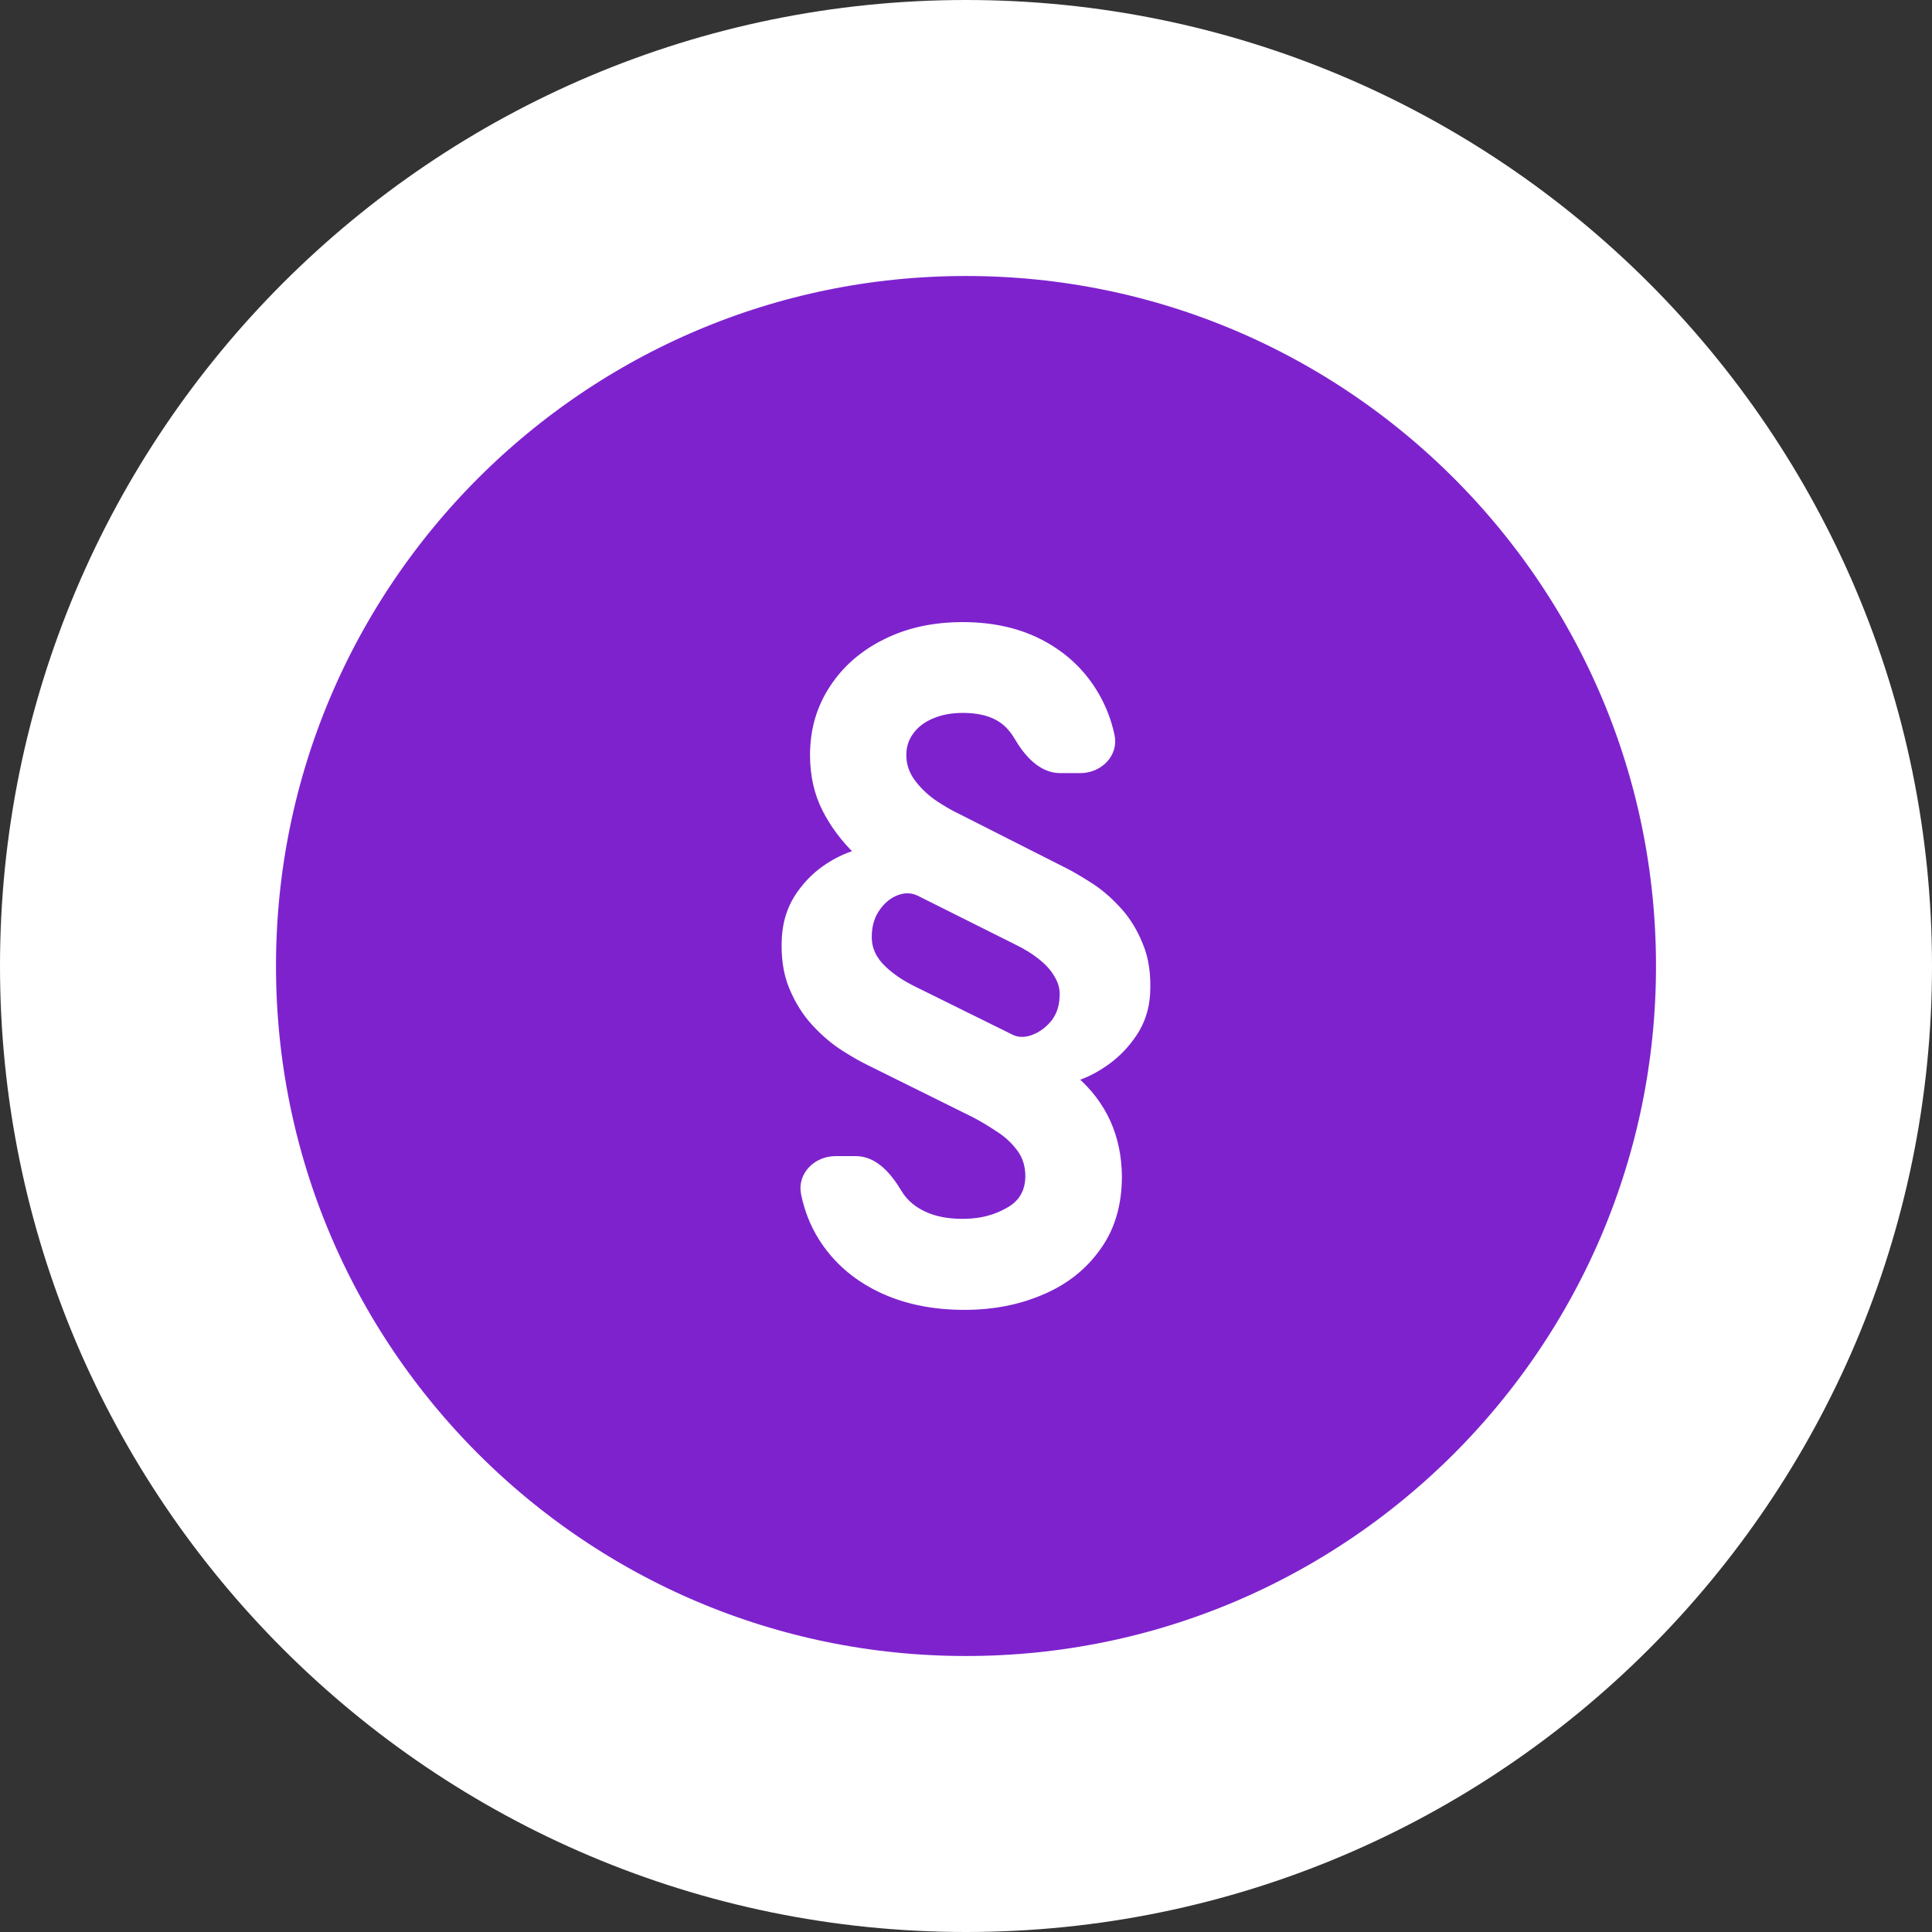
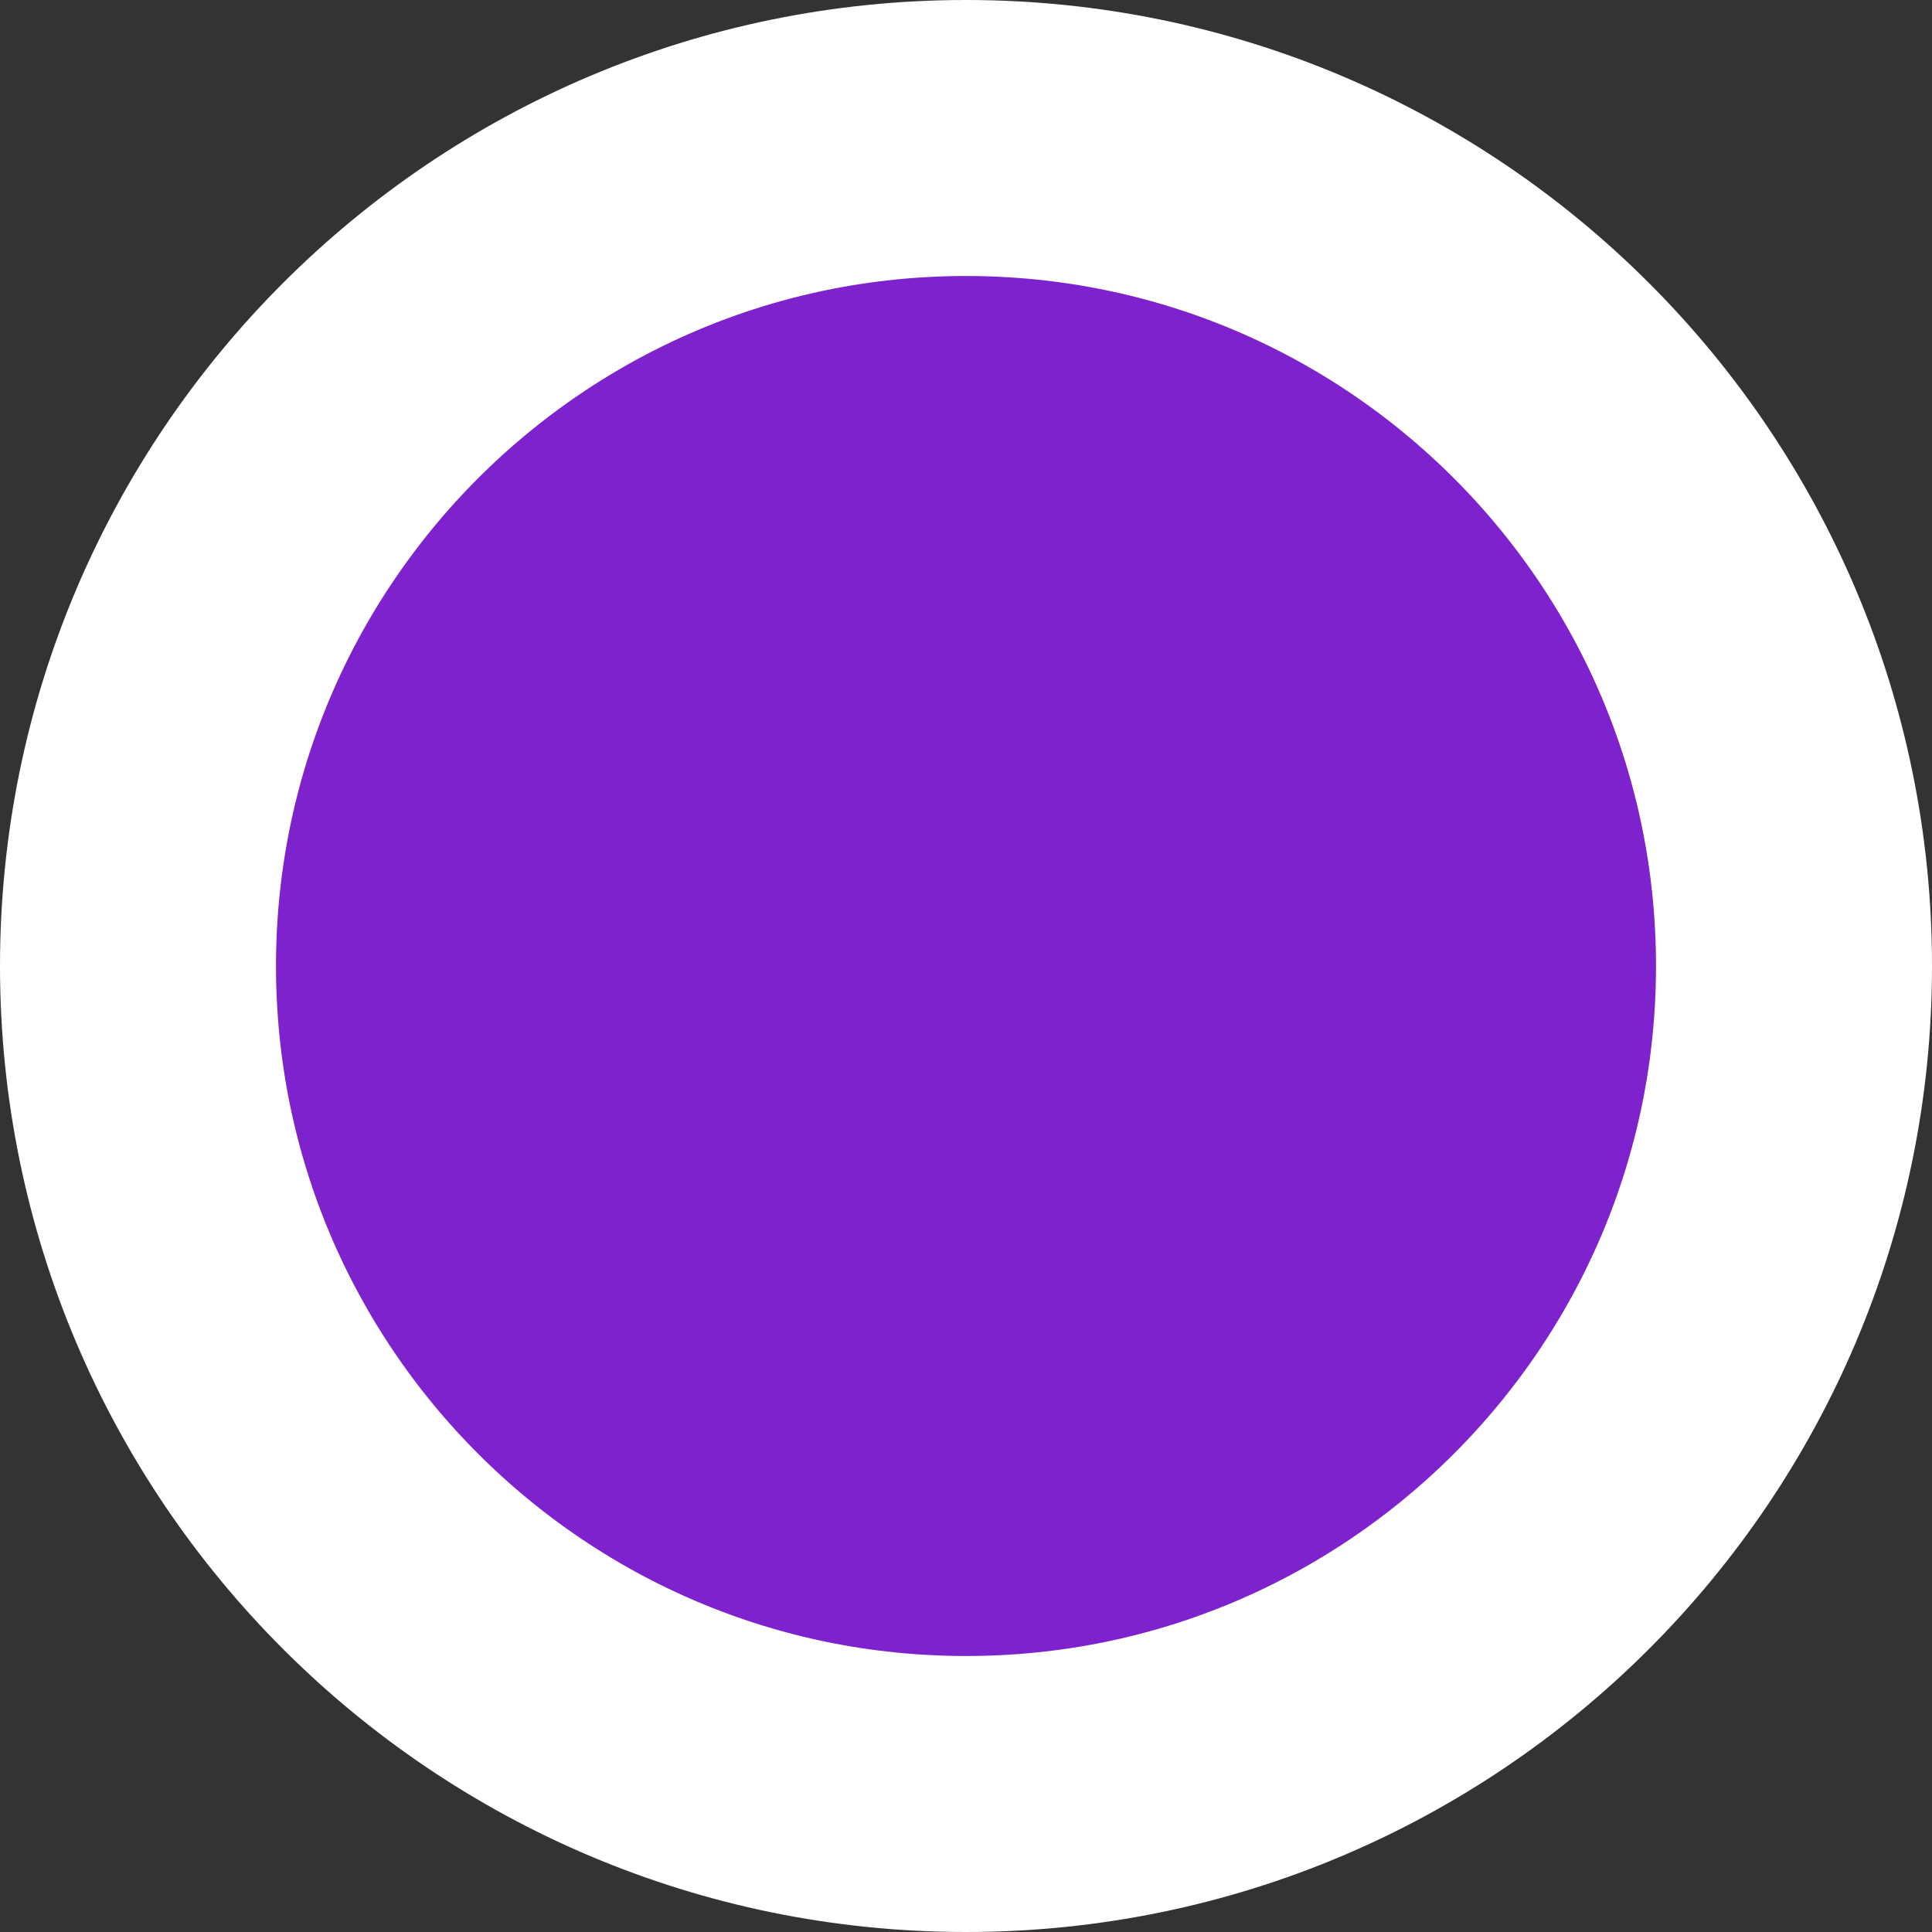
<svg xmlns="http://www.w3.org/2000/svg" width="56" height="56" viewBox="0 0 56 56" fill="none">
  <rect x="0" y="0" width="56" height="56" fill="#333333" stroke="none" />
-   <path d="M28 4C14.751 4 4 14.751 4 28C4 41.249 14.751 52 28 52C41.249 52 52 41.249 52 28C52 14.751 41.249 4 28 4Z" fill="#7E22CE" stroke="white" stroke-width="8" />
-   <path d="M32.212 21.321C32.328 21.861 31.865 22.314 31.313 22.314H30.728C30.176 22.314 29.765 21.833 29.486 21.356C29.427 21.254 29.357 21.159 29.276 21.069C28.98 20.736 28.523 20.569 27.904 20.569C27.56 20.569 27.256 20.628 26.992 20.744C26.733 20.855 26.532 21.011 26.389 21.212C26.247 21.407 26.175 21.632 26.175 21.886C26.175 22.161 26.257 22.414 26.421 22.647C26.59 22.88 26.797 23.083 27.04 23.258C27.288 23.427 27.523 23.564 27.745 23.67L30.798 25.216C31.005 25.317 31.253 25.459 31.544 25.645C31.835 25.824 32.115 26.059 32.384 26.35C32.654 26.636 32.871 26.982 33.035 27.389C33.204 27.791 33.273 28.267 33.241 28.816C33.214 29.239 33.09 29.617 32.868 29.95C32.646 30.284 32.379 30.561 32.067 30.783C31.761 31 31.462 31.153 31.171 31.243L31.147 31.275C31.57 31.645 31.887 32.065 32.099 32.536C32.31 33.006 32.419 33.527 32.424 34.098C32.424 34.912 32.221 35.599 31.813 36.16C31.412 36.725 30.872 37.151 30.196 37.436C29.524 37.727 28.776 37.872 27.952 37.872C27.021 37.872 26.199 37.698 25.485 37.349C24.772 37 24.214 36.506 23.812 35.866C23.575 35.487 23.409 35.065 23.313 34.6C23.203 34.059 23.665 33.606 24.217 33.606H24.809C25.365 33.606 25.767 34.097 26.052 34.575C26.142 34.724 26.257 34.856 26.397 34.97C26.794 35.287 27.32 35.438 27.975 35.422C28.441 35.417 28.861 35.306 29.236 35.089C29.617 34.877 29.81 34.547 29.815 34.098C29.815 33.781 29.73 33.511 29.561 33.289C29.392 33.062 29.186 32.871 28.943 32.718C28.705 32.559 28.48 32.425 28.269 32.313L25.216 30.799C25.004 30.698 24.753 30.556 24.462 30.371C24.172 30.186 23.892 29.948 23.622 29.657C23.352 29.366 23.133 29.017 22.964 28.61C22.794 28.198 22.726 27.717 22.758 27.167C22.784 26.744 22.9 26.366 23.106 26.033C23.318 25.7 23.577 25.422 23.884 25.2C24.195 24.978 24.515 24.82 24.843 24.725V24.685C24.462 24.315 24.156 23.903 23.923 23.448C23.691 22.988 23.574 22.467 23.574 21.886C23.574 21.167 23.759 20.524 24.129 19.959C24.499 19.388 25.01 18.941 25.66 18.619C26.31 18.291 27.058 18.127 27.904 18.127C28.792 18.127 29.567 18.307 30.227 18.666C30.888 19.026 31.401 19.523 31.766 20.157C31.974 20.516 32.123 20.904 32.212 21.321ZM30.806 28.927C30.828 28.705 30.783 28.497 30.672 28.301C30.566 28.1 30.407 27.915 30.196 27.746C29.99 27.577 29.744 27.423 29.458 27.286L26.651 25.882C26.45 25.782 26.236 25.771 26.009 25.851C25.787 25.93 25.596 26.078 25.438 26.295C25.279 26.506 25.192 26.76 25.176 27.056C25.15 27.41 25.263 27.725 25.517 28C25.771 28.269 26.114 28.507 26.548 28.713L29.292 30.069C29.477 30.165 29.683 30.175 29.91 30.101C30.143 30.022 30.346 29.882 30.521 29.681C30.695 29.475 30.791 29.224 30.806 28.927Z" fill="white" stroke="white" stroke-width="0.19" />
+   <path d="M28 4C14.751 4 4 14.751 4 28C4 41.249 14.751 52 28 52C41.249 52 52 41.249 52 28C52 14.751 41.249 4 28 4" fill="#7E22CE" stroke="white" stroke-width="8" />
</svg>